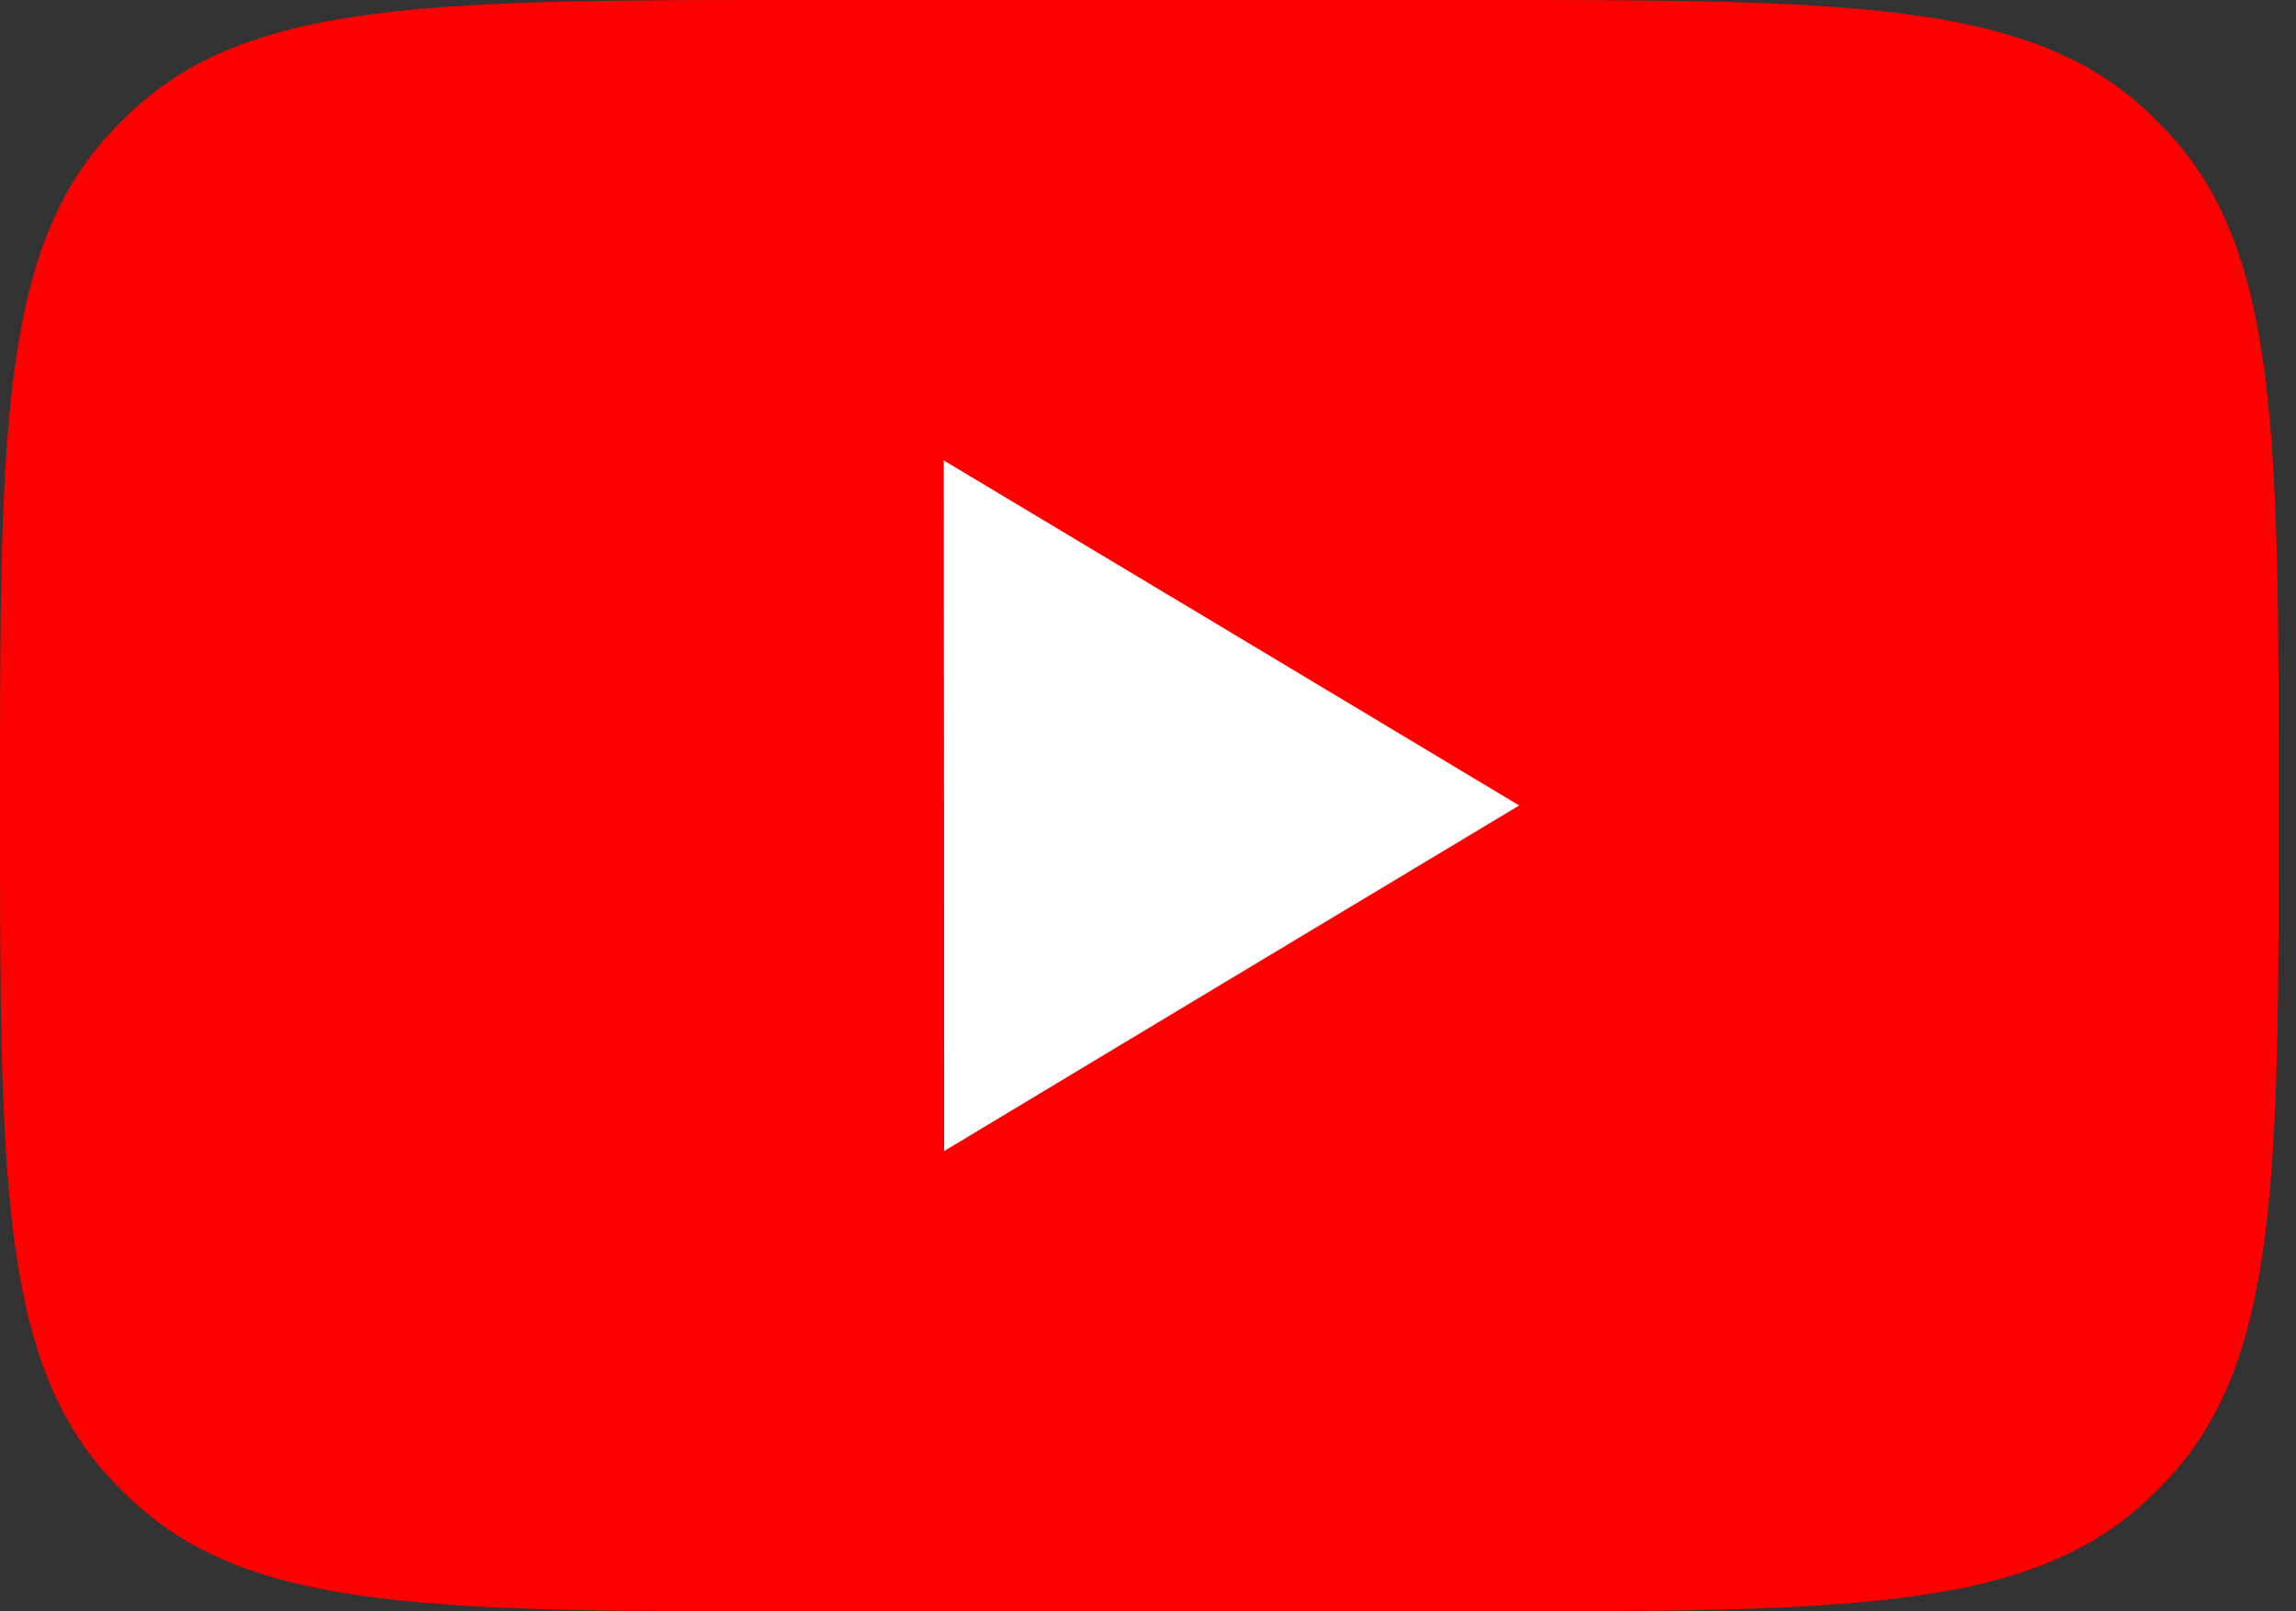
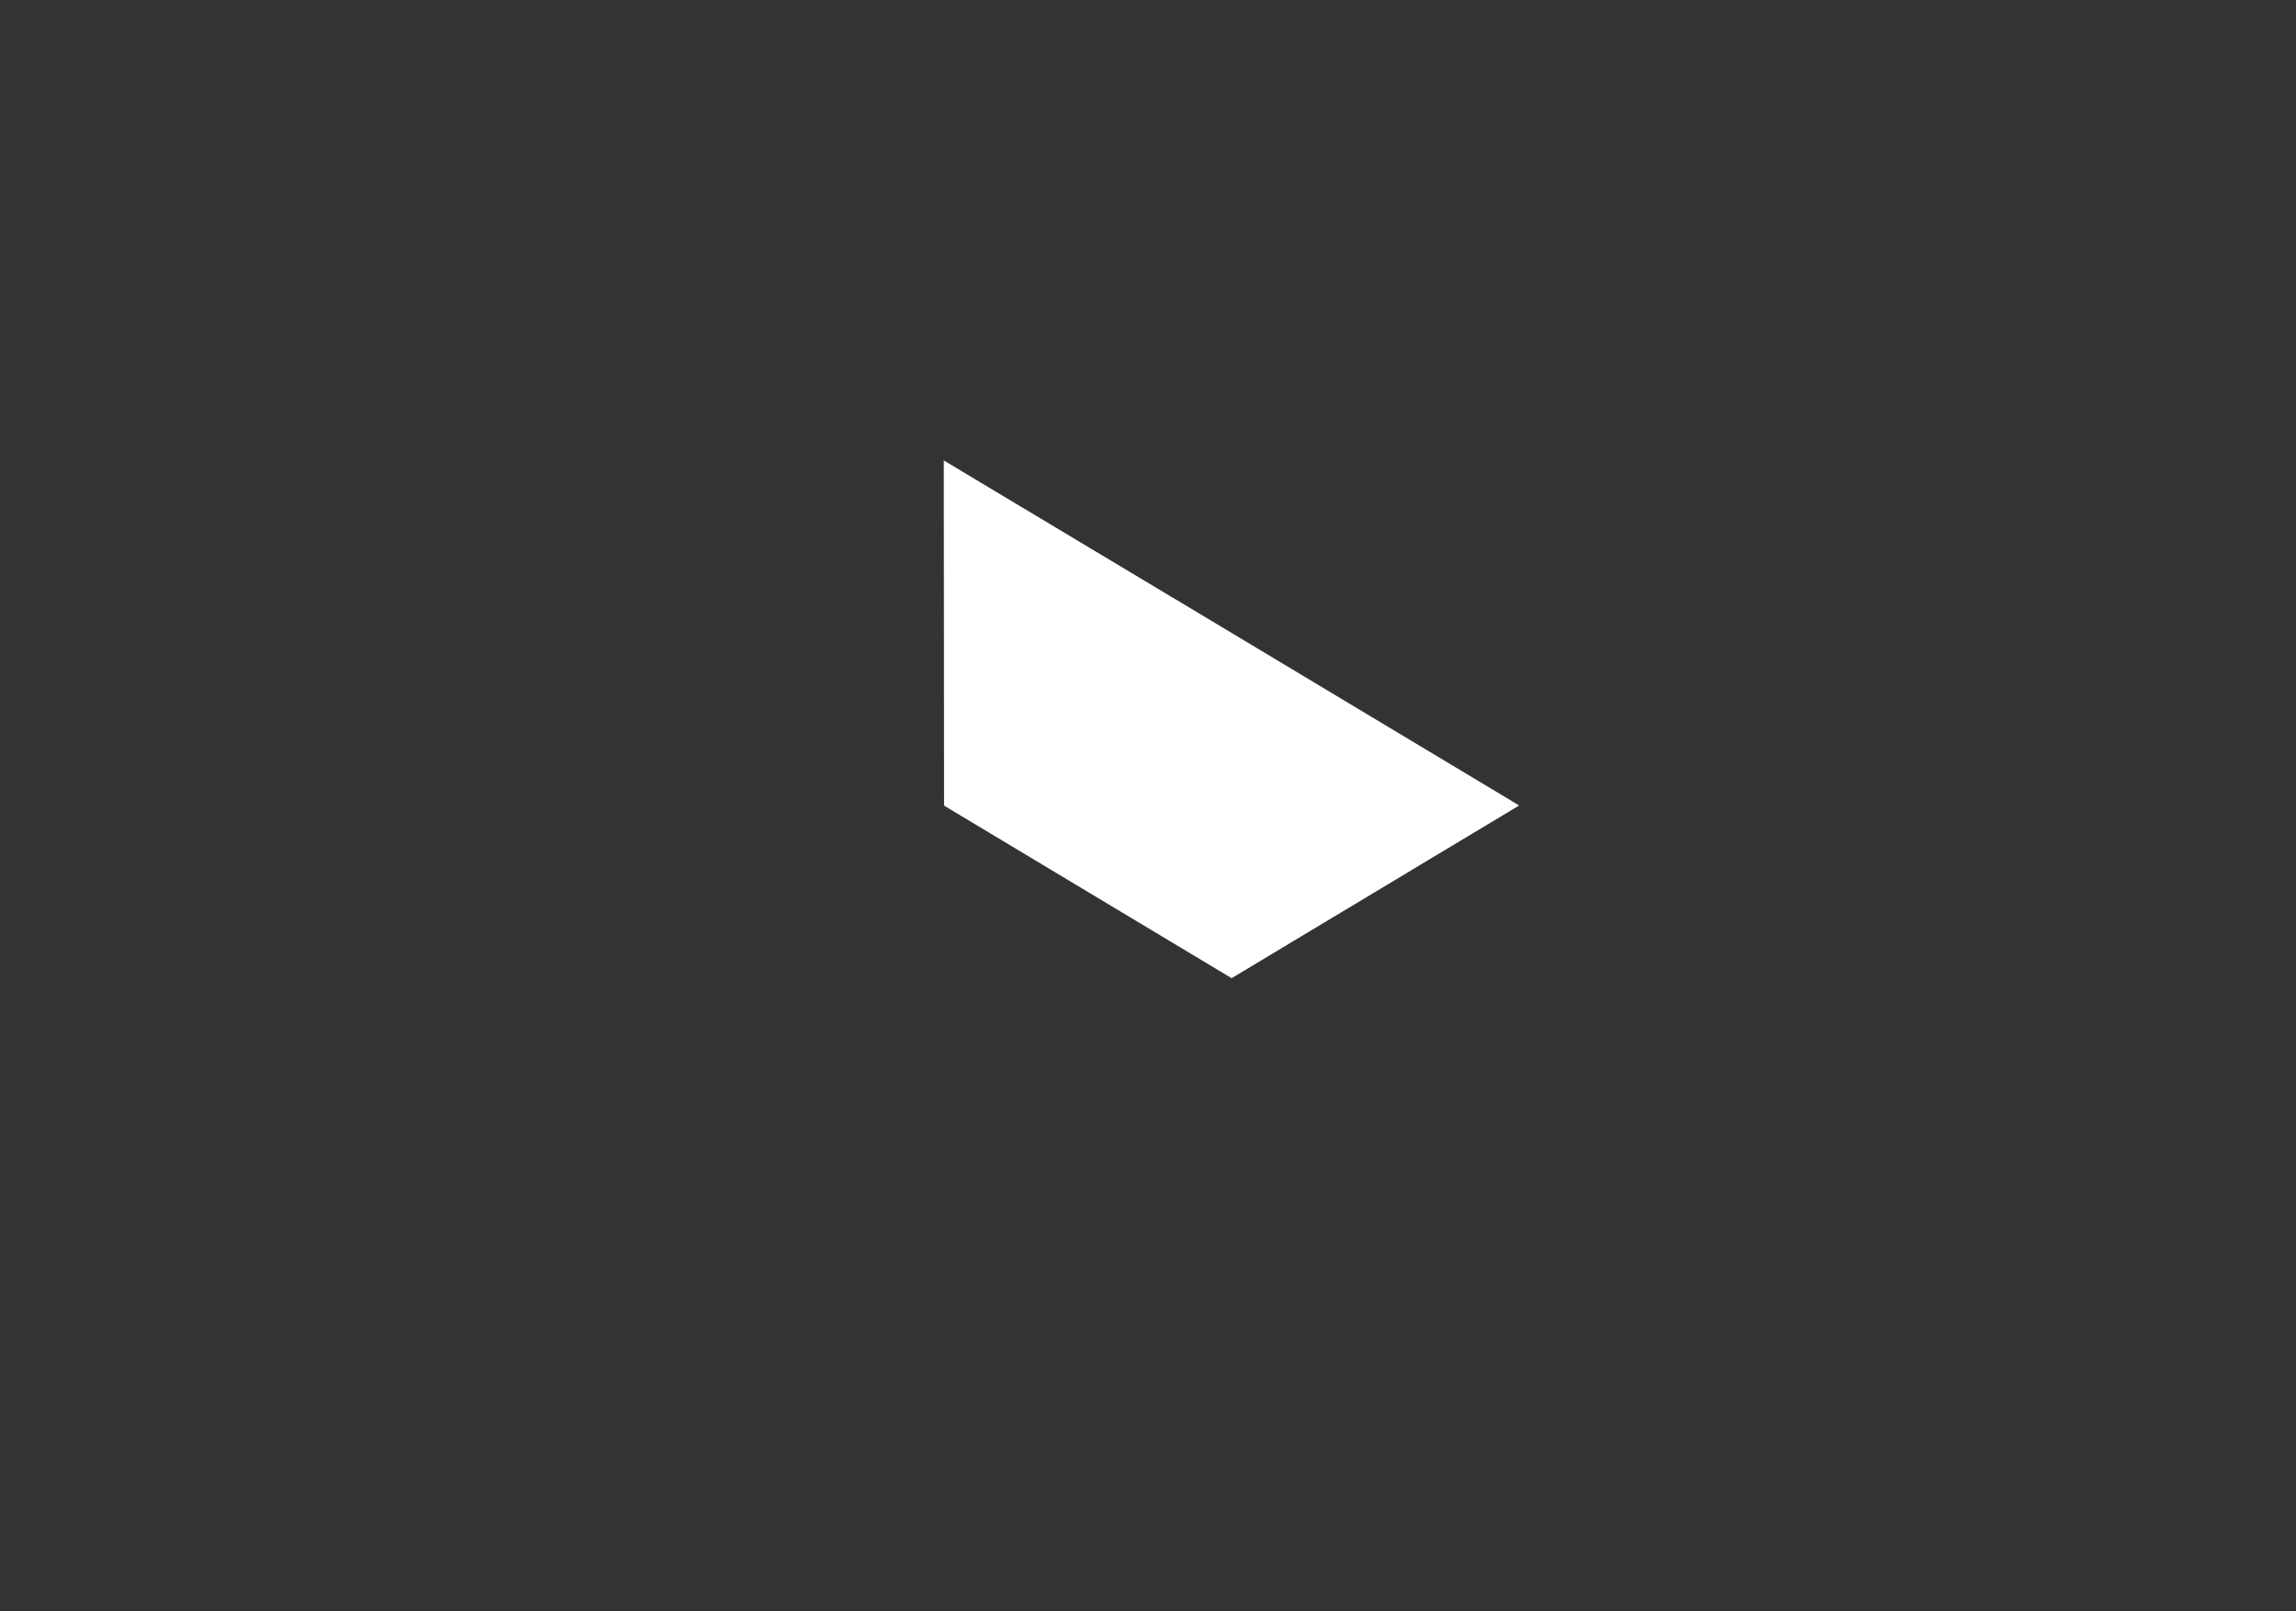
<svg xmlns="http://www.w3.org/2000/svg" width="57" height="40" viewBox="0 0 57 40" fill="none">
  <rect x="0" y="0" width="57" height="40" fill="#333333" stroke="none" />
-   <path d="M0 20C0 10.857 0 6.286 2.702 3.337C2.904 3.116 3.116 2.904 3.337 2.702C6.286 0 10.857 0 20 0H36.571C45.714 0 50.286 0 53.235 2.702C53.455 2.904 53.667 3.116 53.869 3.337C56.571 6.286 56.571 10.857 56.571 20C56.571 29.143 56.571 33.714 53.869 36.663C53.667 36.884 53.455 37.096 53.235 37.298C50.286 40 45.714 40 36.571 40H20C10.857 40 6.286 40 3.337 37.298C3.116 37.096 2.904 36.884 2.702 36.663C0 33.714 0 29.143 0 20Z" fill="#FF0000" />
-   <path fill-rule="evenodd" clip-rule="evenodd" d="M37.715 19.995L30.576 24.282L23.44 28.573L23.437 19.998L23.43 11.43L30.573 15.71L37.715 19.995Z" fill="white" />
+   <path fill-rule="evenodd" clip-rule="evenodd" d="M37.715 19.995L30.576 24.282L23.437 19.998L23.43 11.43L30.573 15.71L37.715 19.995Z" fill="white" />
</svg>